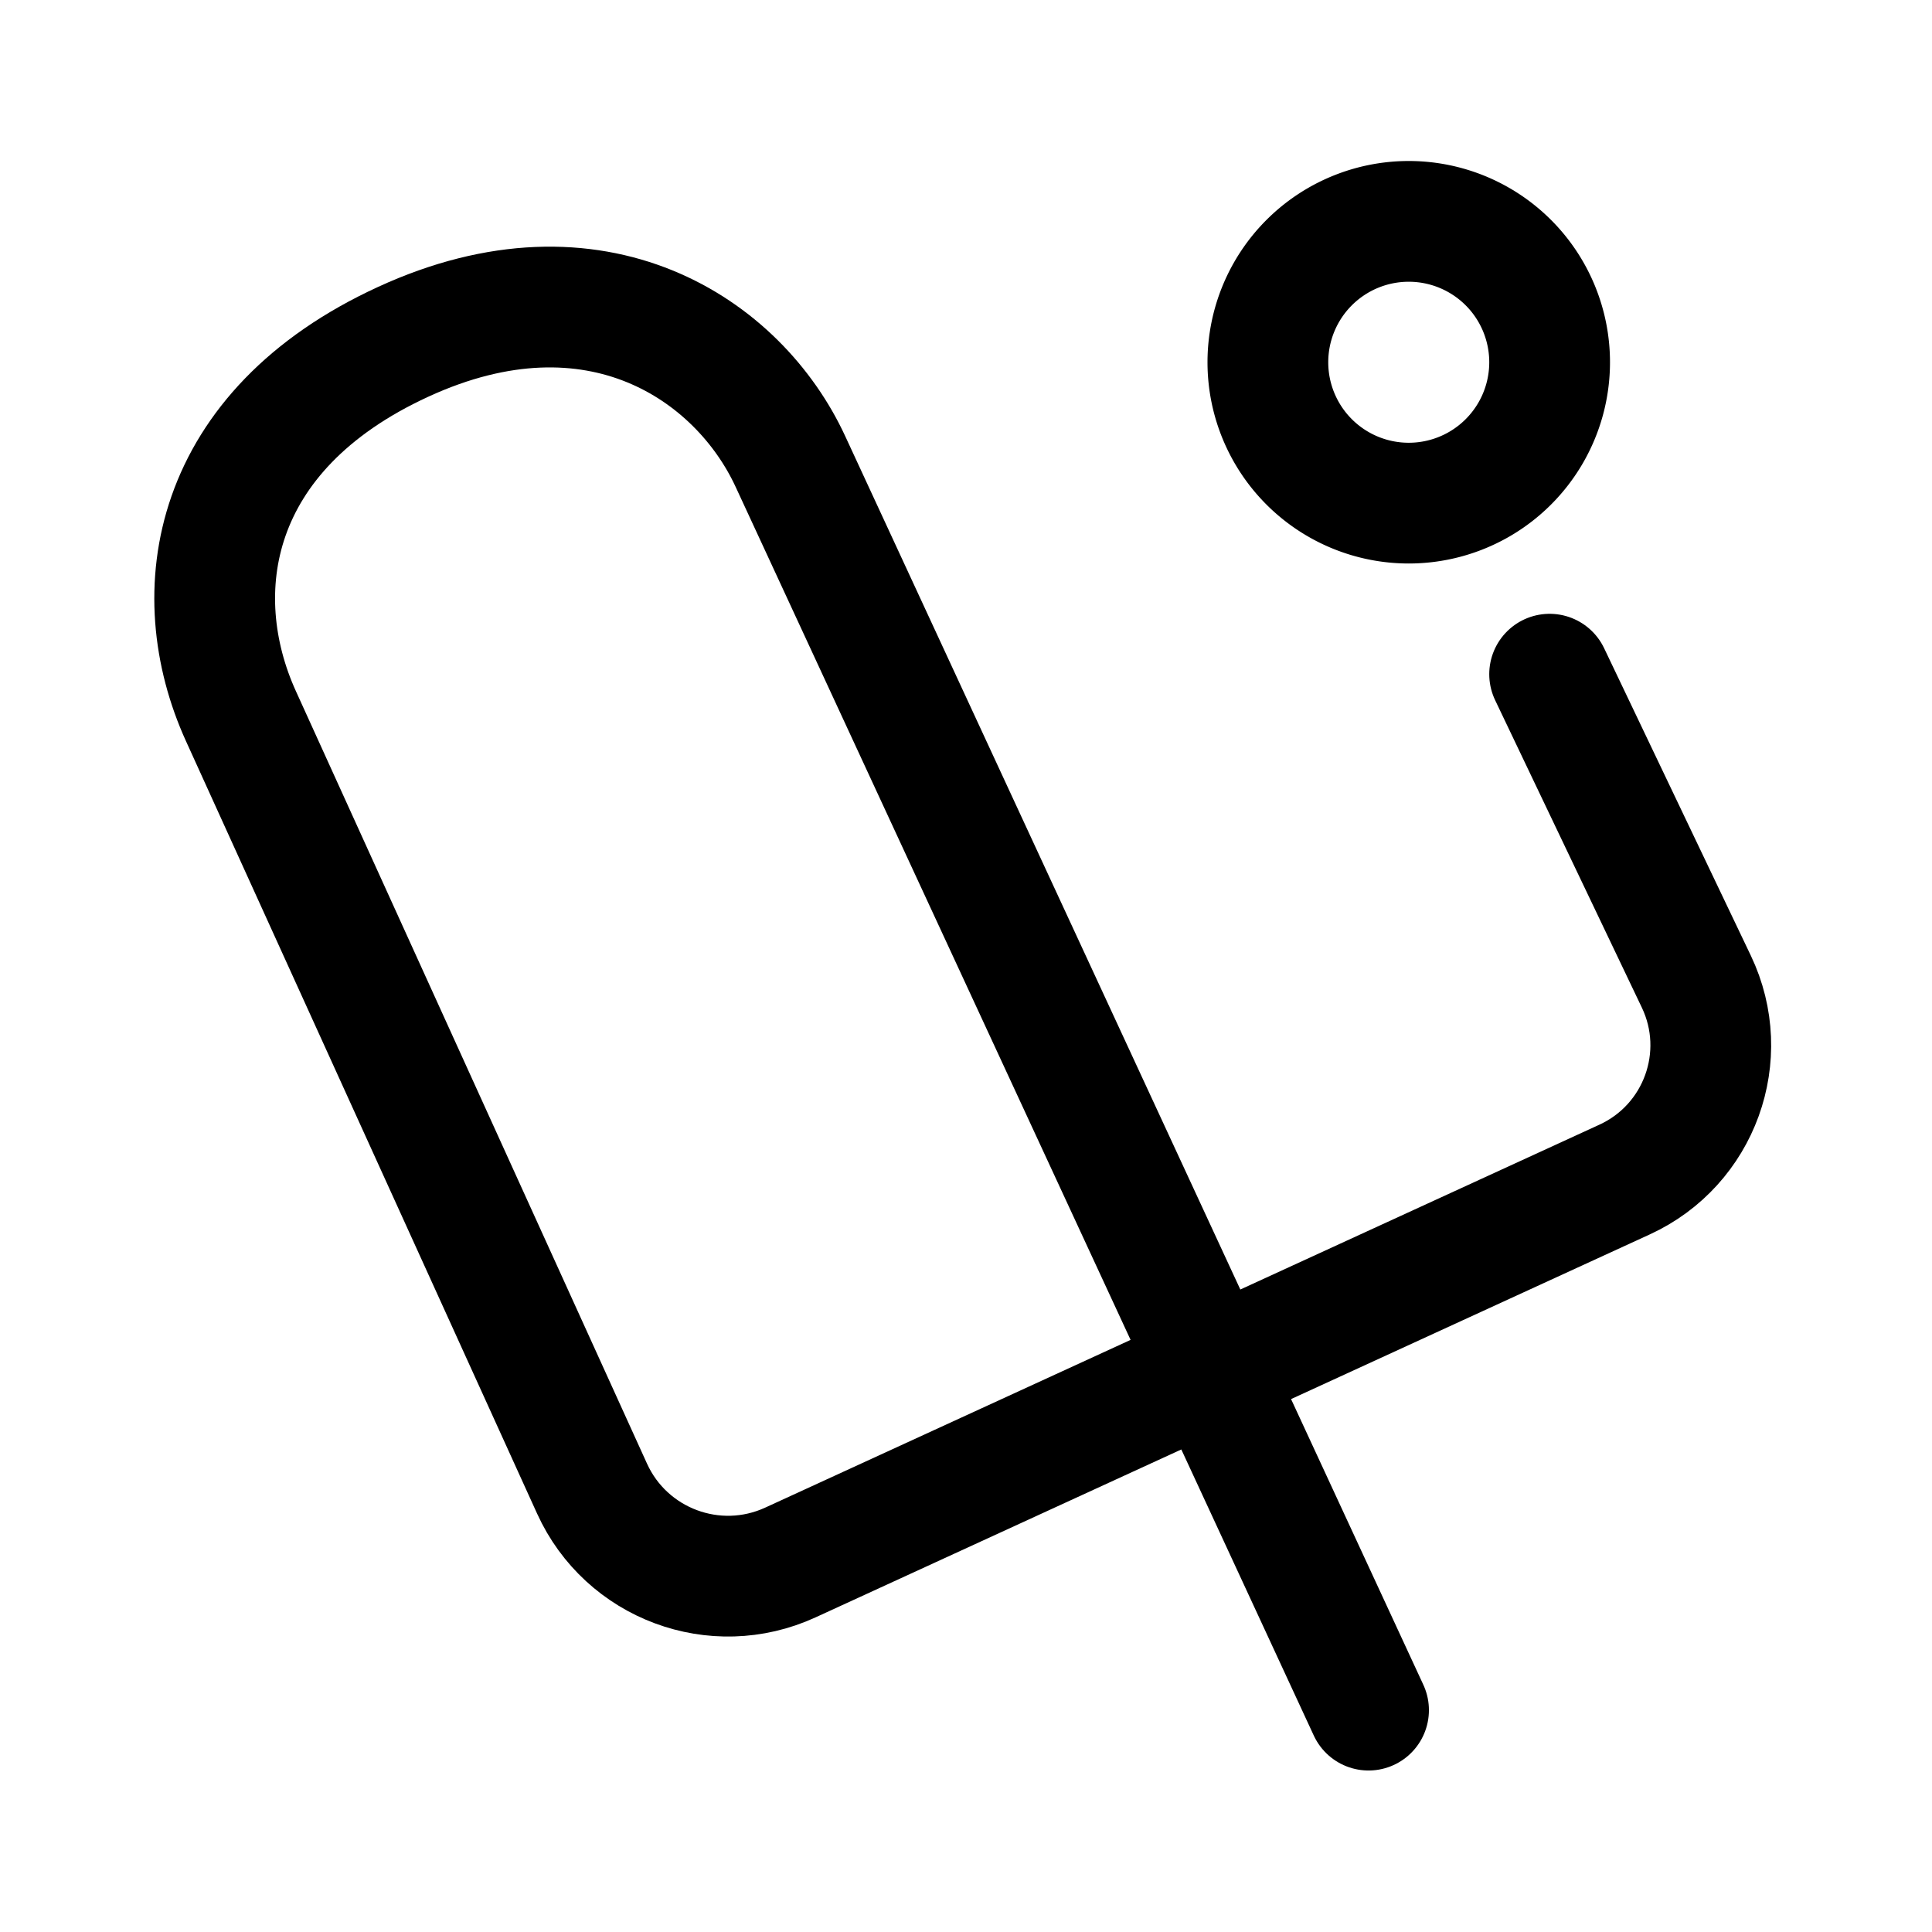
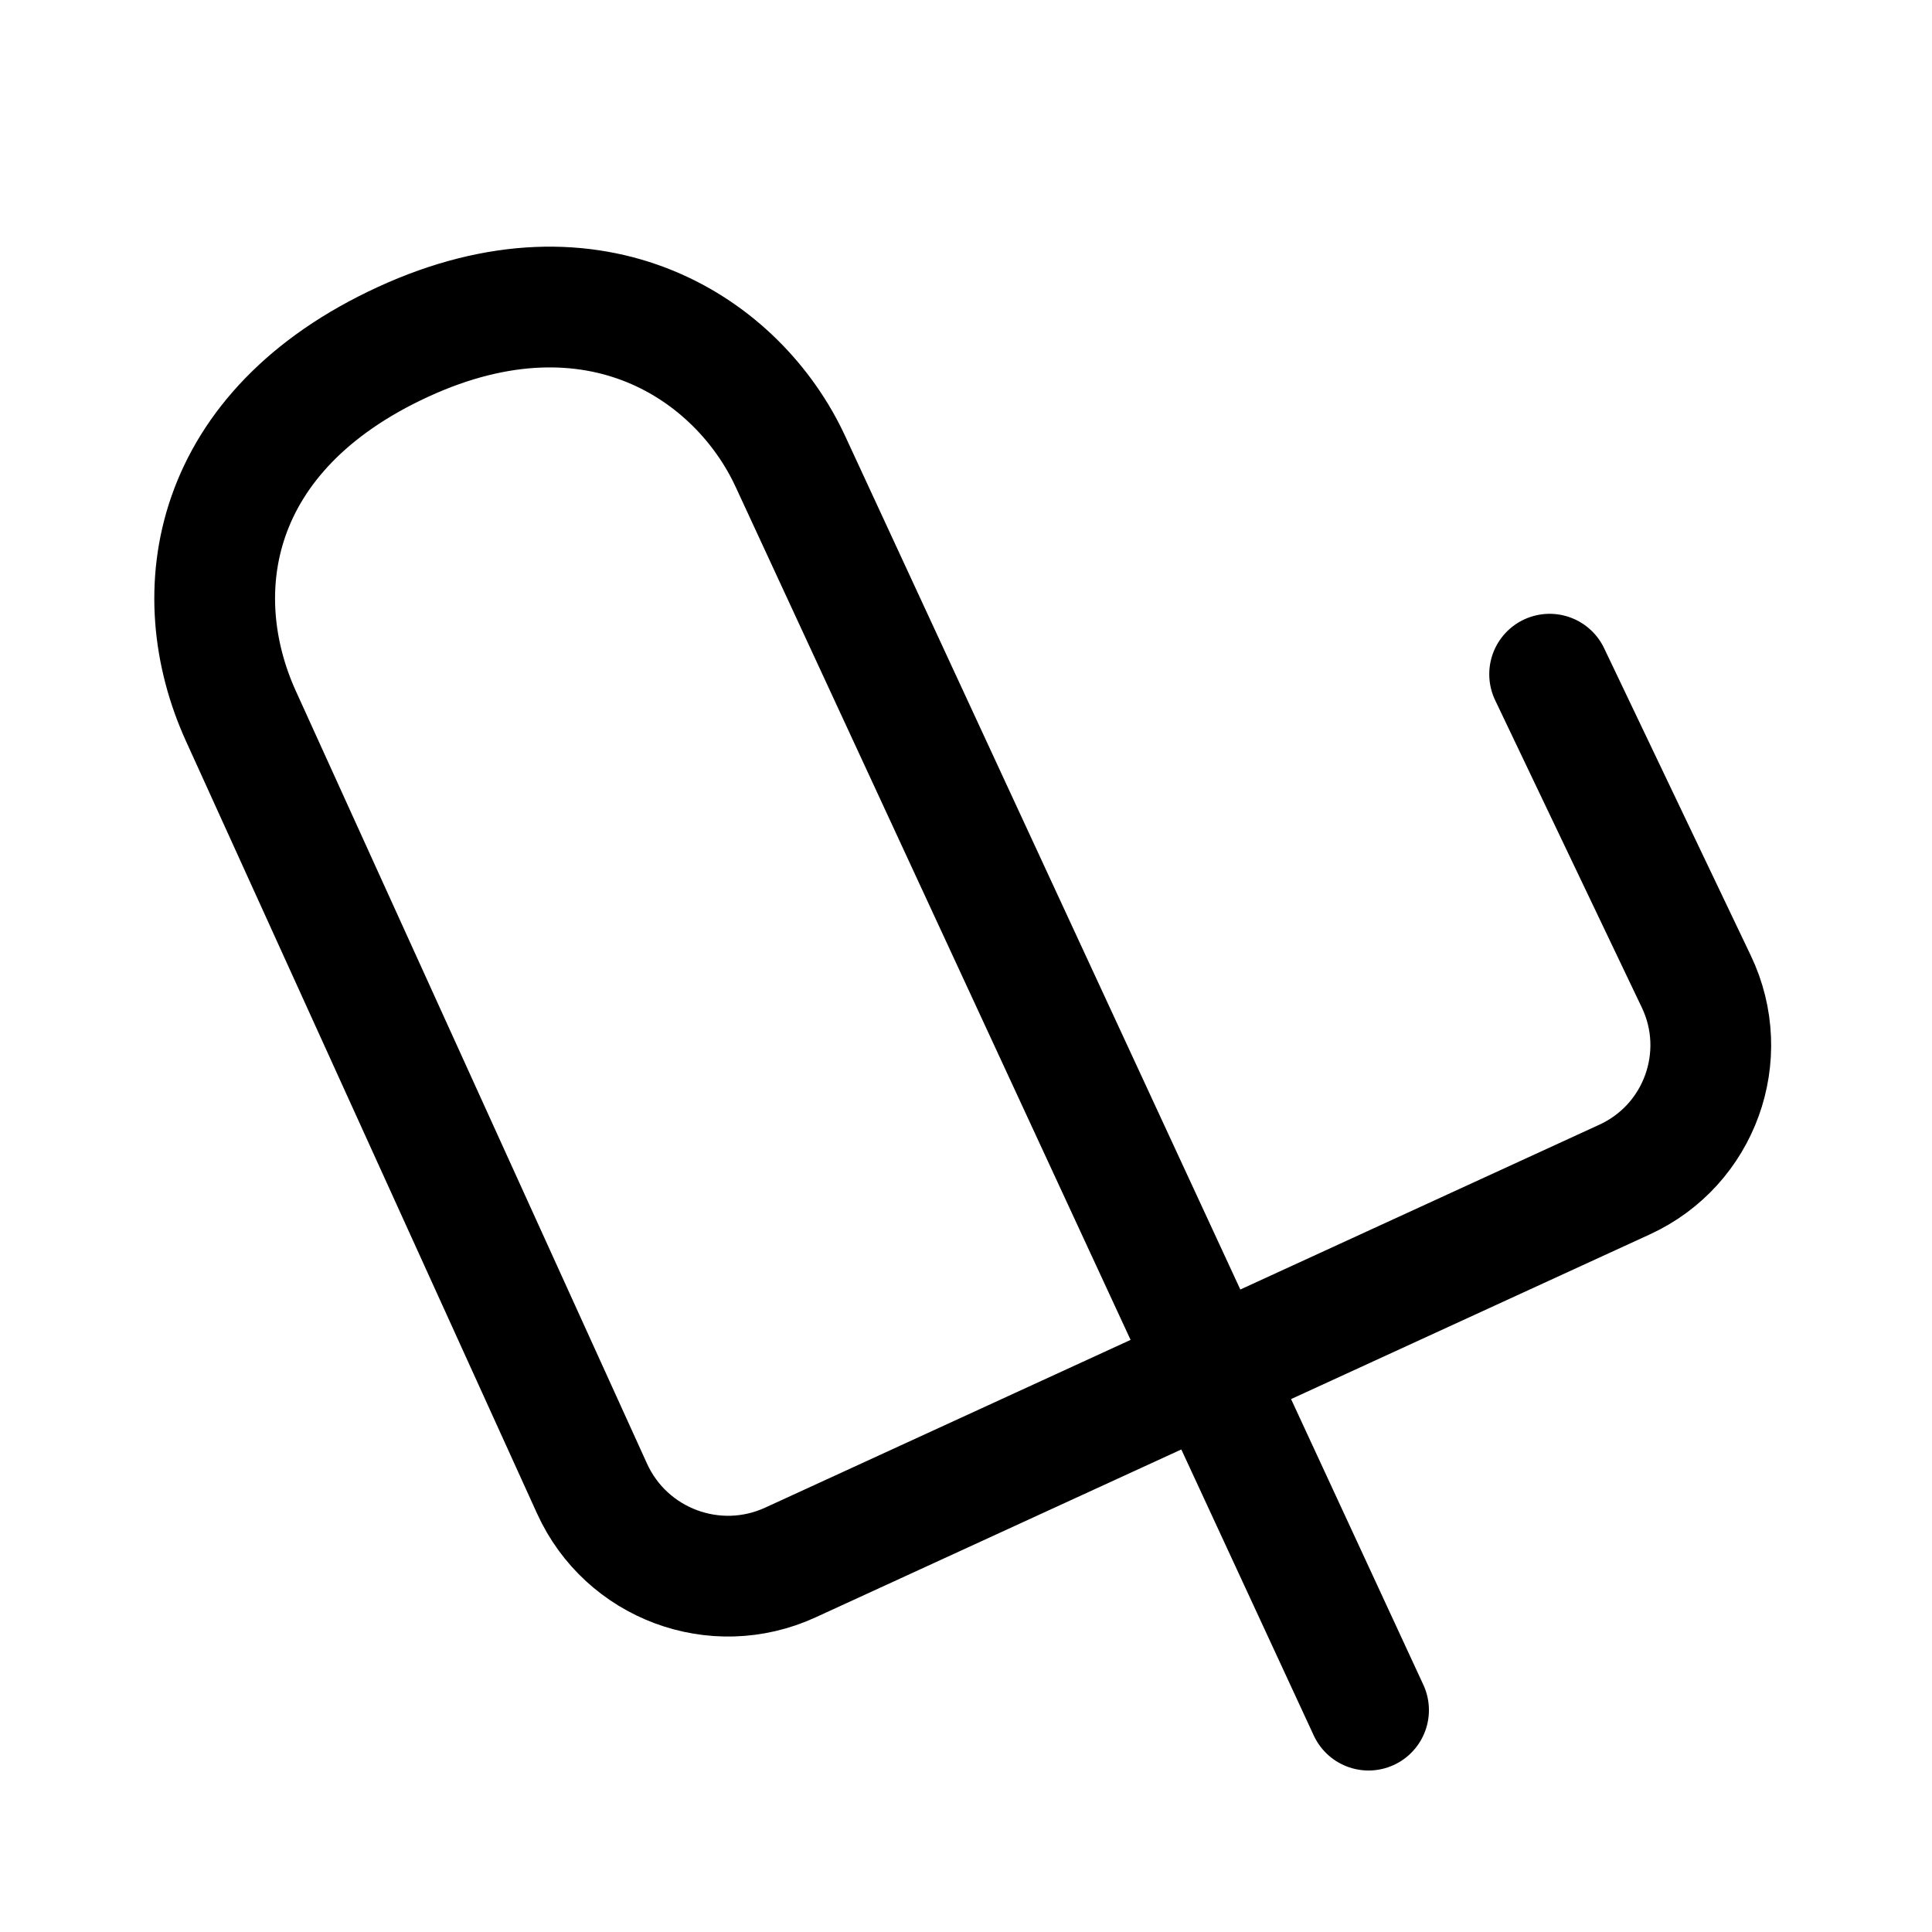
<svg xmlns="http://www.w3.org/2000/svg" width="800px" height="800px" viewBox="0 0 192 192">
  <g fill="none" stroke="#000000" stroke-width="12">
    <path stroke-linecap="round" stroke-linejoin="round" d="m154 67 14.58 30.55c3.53 7.396.323 16.25-7.125 19.67l-82.91 38.06c-7.472 3.43-16.31.135-19.71-7.349l-34.89-76.76c-5.593-12.3-3.062-28.38 16.12-37.2 19.18-8.825 33.32.744 38.48 11.88l57.46 124.1" />
-     <path d="M154 36a14 14 0 0 1-14 14 14 14 0 0 1-14-14 14 14 0 0 1 14-14 14 14 0 0 1 14 14z" />
  </g>
</svg>